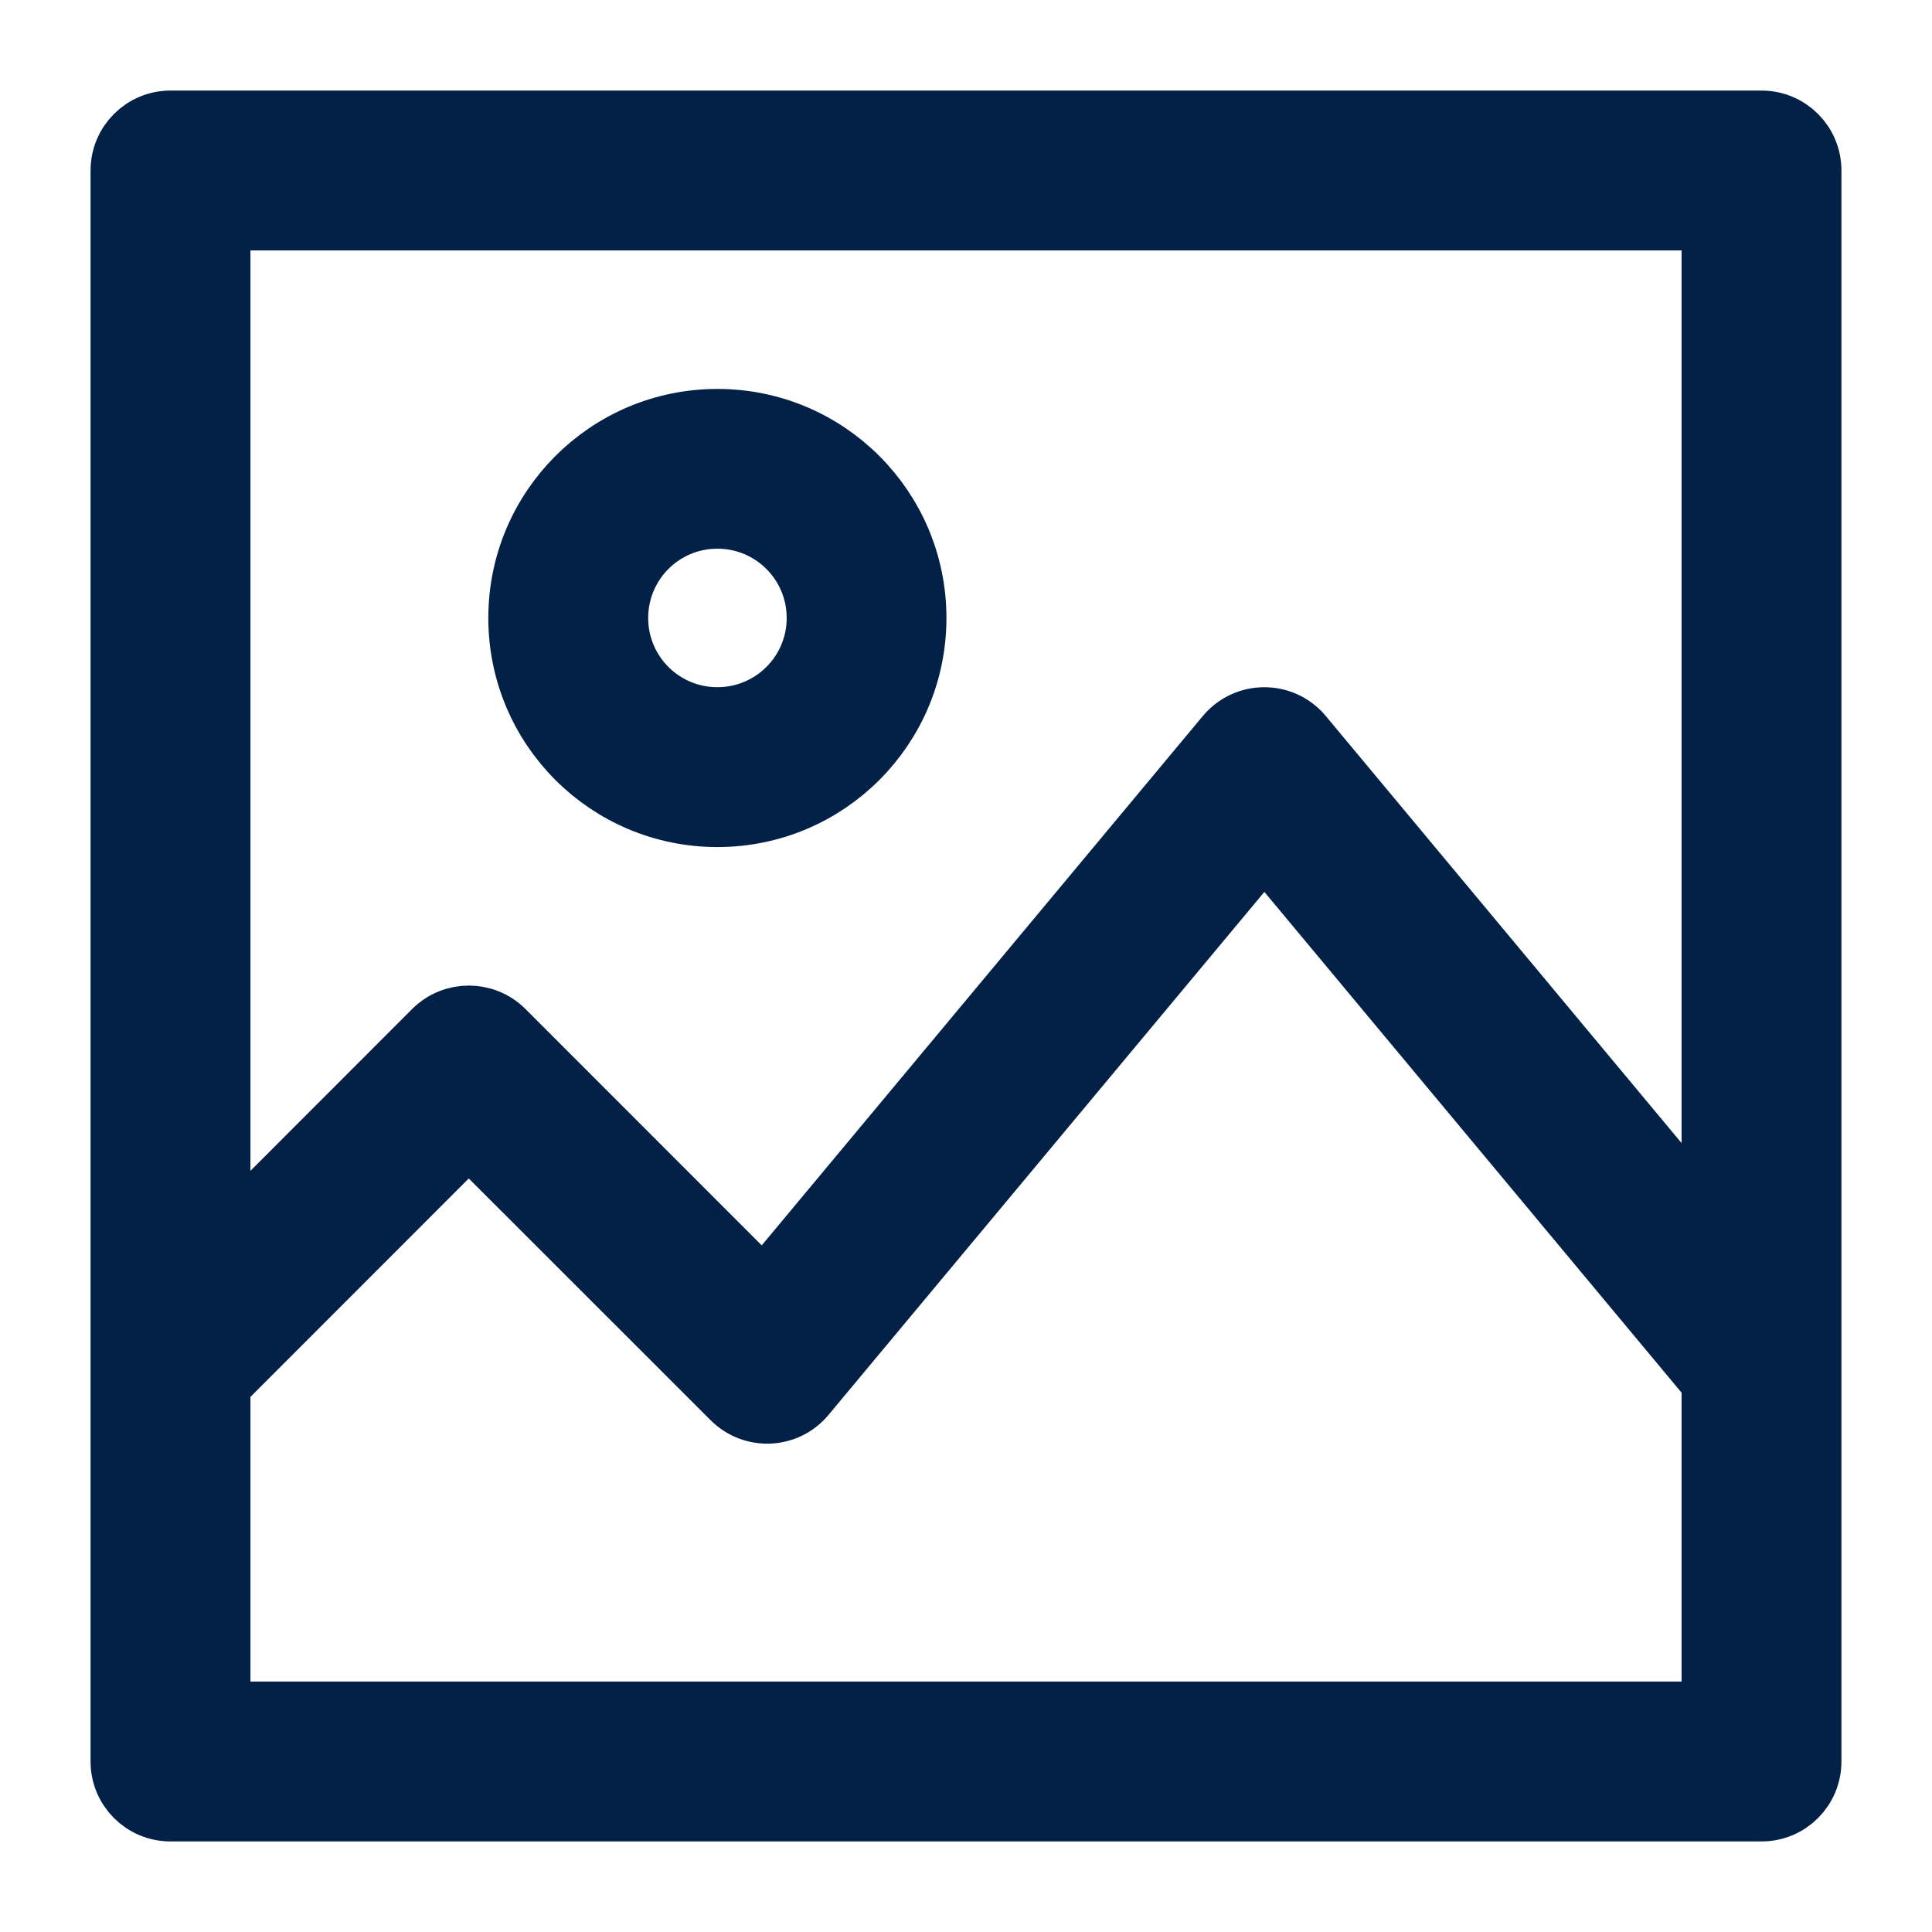
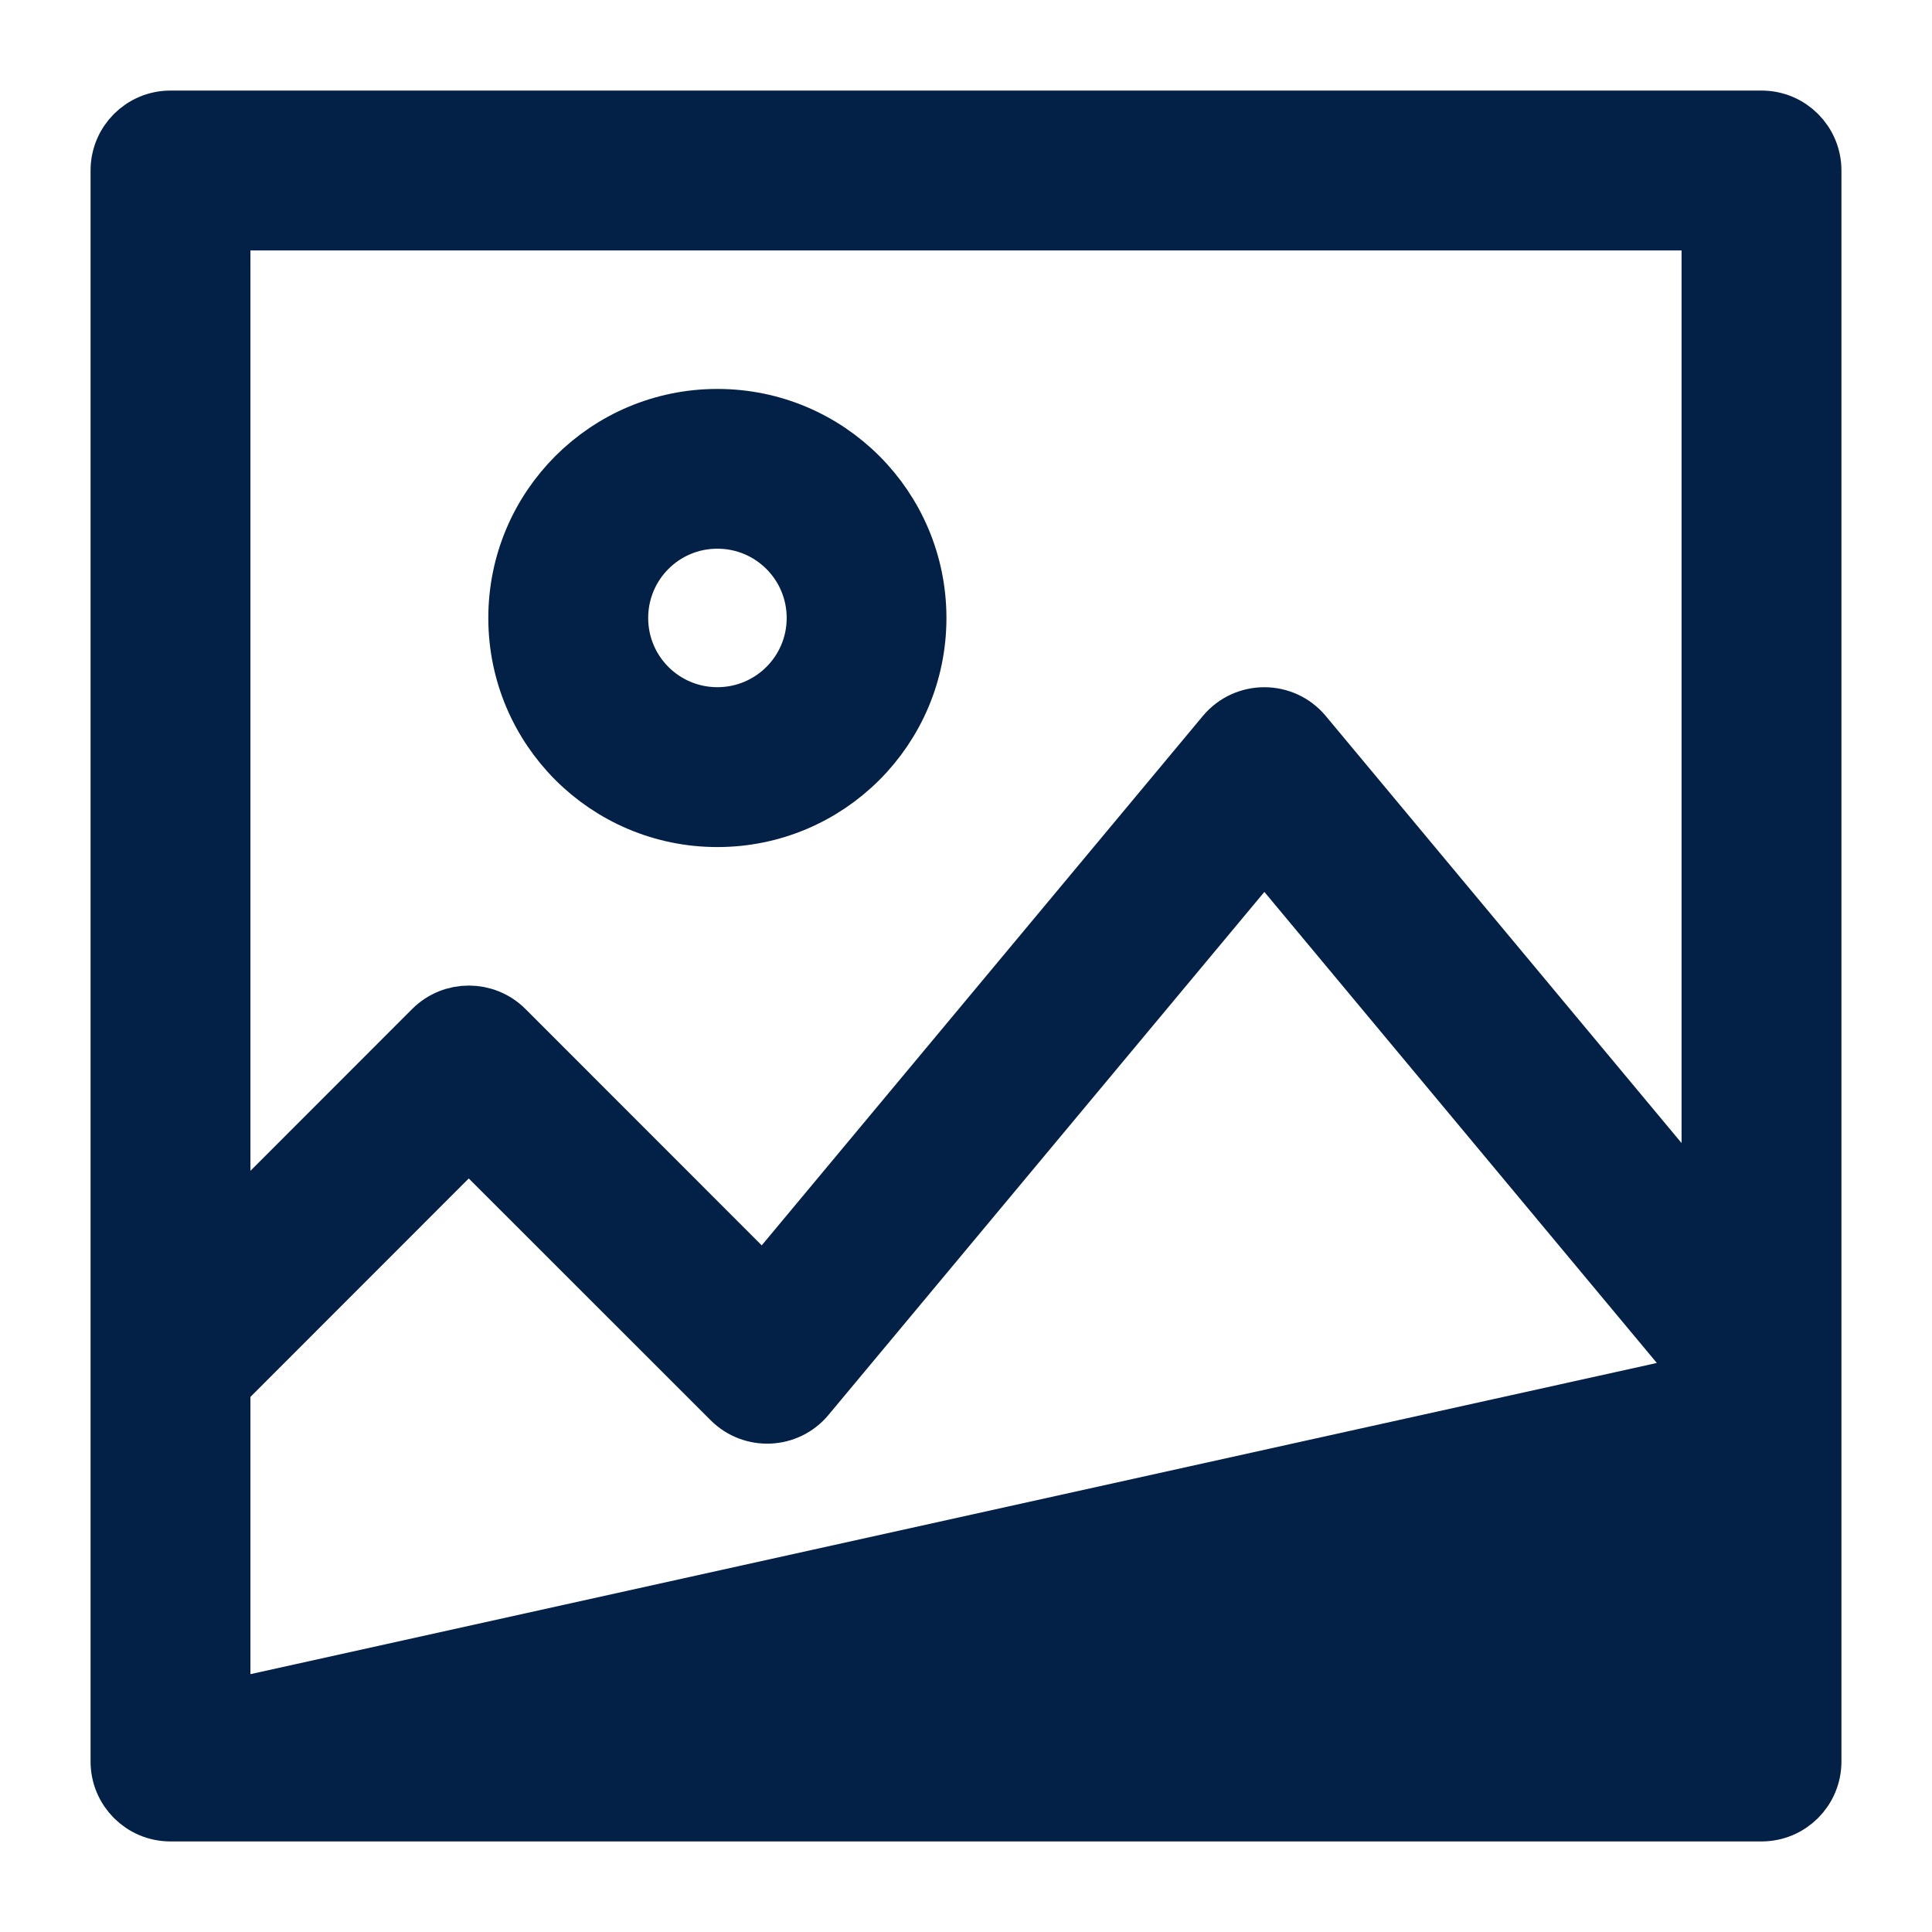
<svg xmlns="http://www.w3.org/2000/svg" width="16px" height="16px" viewBox="0 0 16 16" version="1.1">
  <title>Group</title>
  <desc>Created with Sketch.</desc>
  <defs />
  <g id="Final---1366-X-768" stroke="none" stroke-width="1" fill="none" fill-rule="evenodd">
    <g id="PROJECTS" transform="translate(-1023, -509)" fill="#032146" fill-rule="nonzero" stroke="#032146" stroke-width="0.5">
      <g id="Group" transform="translate(1024, 510)">
-         <path d="M14,10.291 C14,10.293 14,10.295 14,10.297 L14,13.588 C14,13.816 13.816,14 13.588,14 L0.412,14 C0.184,14 0,13.816 0,13.588 L0,0.412 C0,0.184 0.184,0 0.412,0 L13.588,0 C13.816,0 14,0.184 14,0.412 L14,10.291 Z M0.824,10.465 L0.824,13.176 L13.176,13.176 L13.176,10.443 L9.471,5.996 L5.669,10.558 C5.514,10.744 5.233,10.756 5.062,10.585 L2.882,8.406 L0.824,10.465 Z M0.824,9.3 L2.591,7.532 C2.752,7.372 3.013,7.372 3.174,7.532 L5.325,9.684 L9.154,5.089 C9.319,4.892 9.622,4.892 9.787,5.089 L13.176,9.157 L13.176,0.824 L0.824,0.824 L0.824,9.3 Z M5.765,4.118 C5.765,3.662 5.396,3.294 4.941,3.294 C4.486,3.294 4.118,3.662 4.118,4.118 C4.118,4.573 4.486,4.941 4.941,4.941 C5.396,4.941 5.765,4.573 5.765,4.118 Z M6.588,4.118 C6.588,5.028 5.851,5.765 4.941,5.765 C4.031,5.765 3.294,5.028 3.294,4.118 C3.294,3.208 4.031,2.471 4.941,2.471 C5.851,2.471 6.588,3.208 6.588,4.118 Z" id="Shape" />
+         <path d="M14,10.291 C14,10.293 14,10.295 14,10.297 L14,13.588 C14,13.816 13.816,14 13.588,14 L0.412,14 C0.184,14 0,13.816 0,13.588 L0,0.412 C0,0.184 0.184,0 0.412,0 L13.588,0 C13.816,0 14,0.184 14,0.412 L14,10.291 Z M0.824,10.465 L0.824,13.176 L13.176,10.443 L9.471,5.996 L5.669,10.558 C5.514,10.744 5.233,10.756 5.062,10.585 L2.882,8.406 L0.824,10.465 Z M0.824,9.3 L2.591,7.532 C2.752,7.372 3.013,7.372 3.174,7.532 L5.325,9.684 L9.154,5.089 C9.319,4.892 9.622,4.892 9.787,5.089 L13.176,9.157 L13.176,0.824 L0.824,0.824 L0.824,9.3 Z M5.765,4.118 C5.765,3.662 5.396,3.294 4.941,3.294 C4.486,3.294 4.118,3.662 4.118,4.118 C4.118,4.573 4.486,4.941 4.941,4.941 C5.396,4.941 5.765,4.573 5.765,4.118 Z M6.588,4.118 C6.588,5.028 5.851,5.765 4.941,5.765 C4.031,5.765 3.294,5.028 3.294,4.118 C3.294,3.208 4.031,2.471 4.941,2.471 C5.851,2.471 6.588,3.208 6.588,4.118 Z" id="Shape" />
      </g>
    </g>
  </g>
</svg>